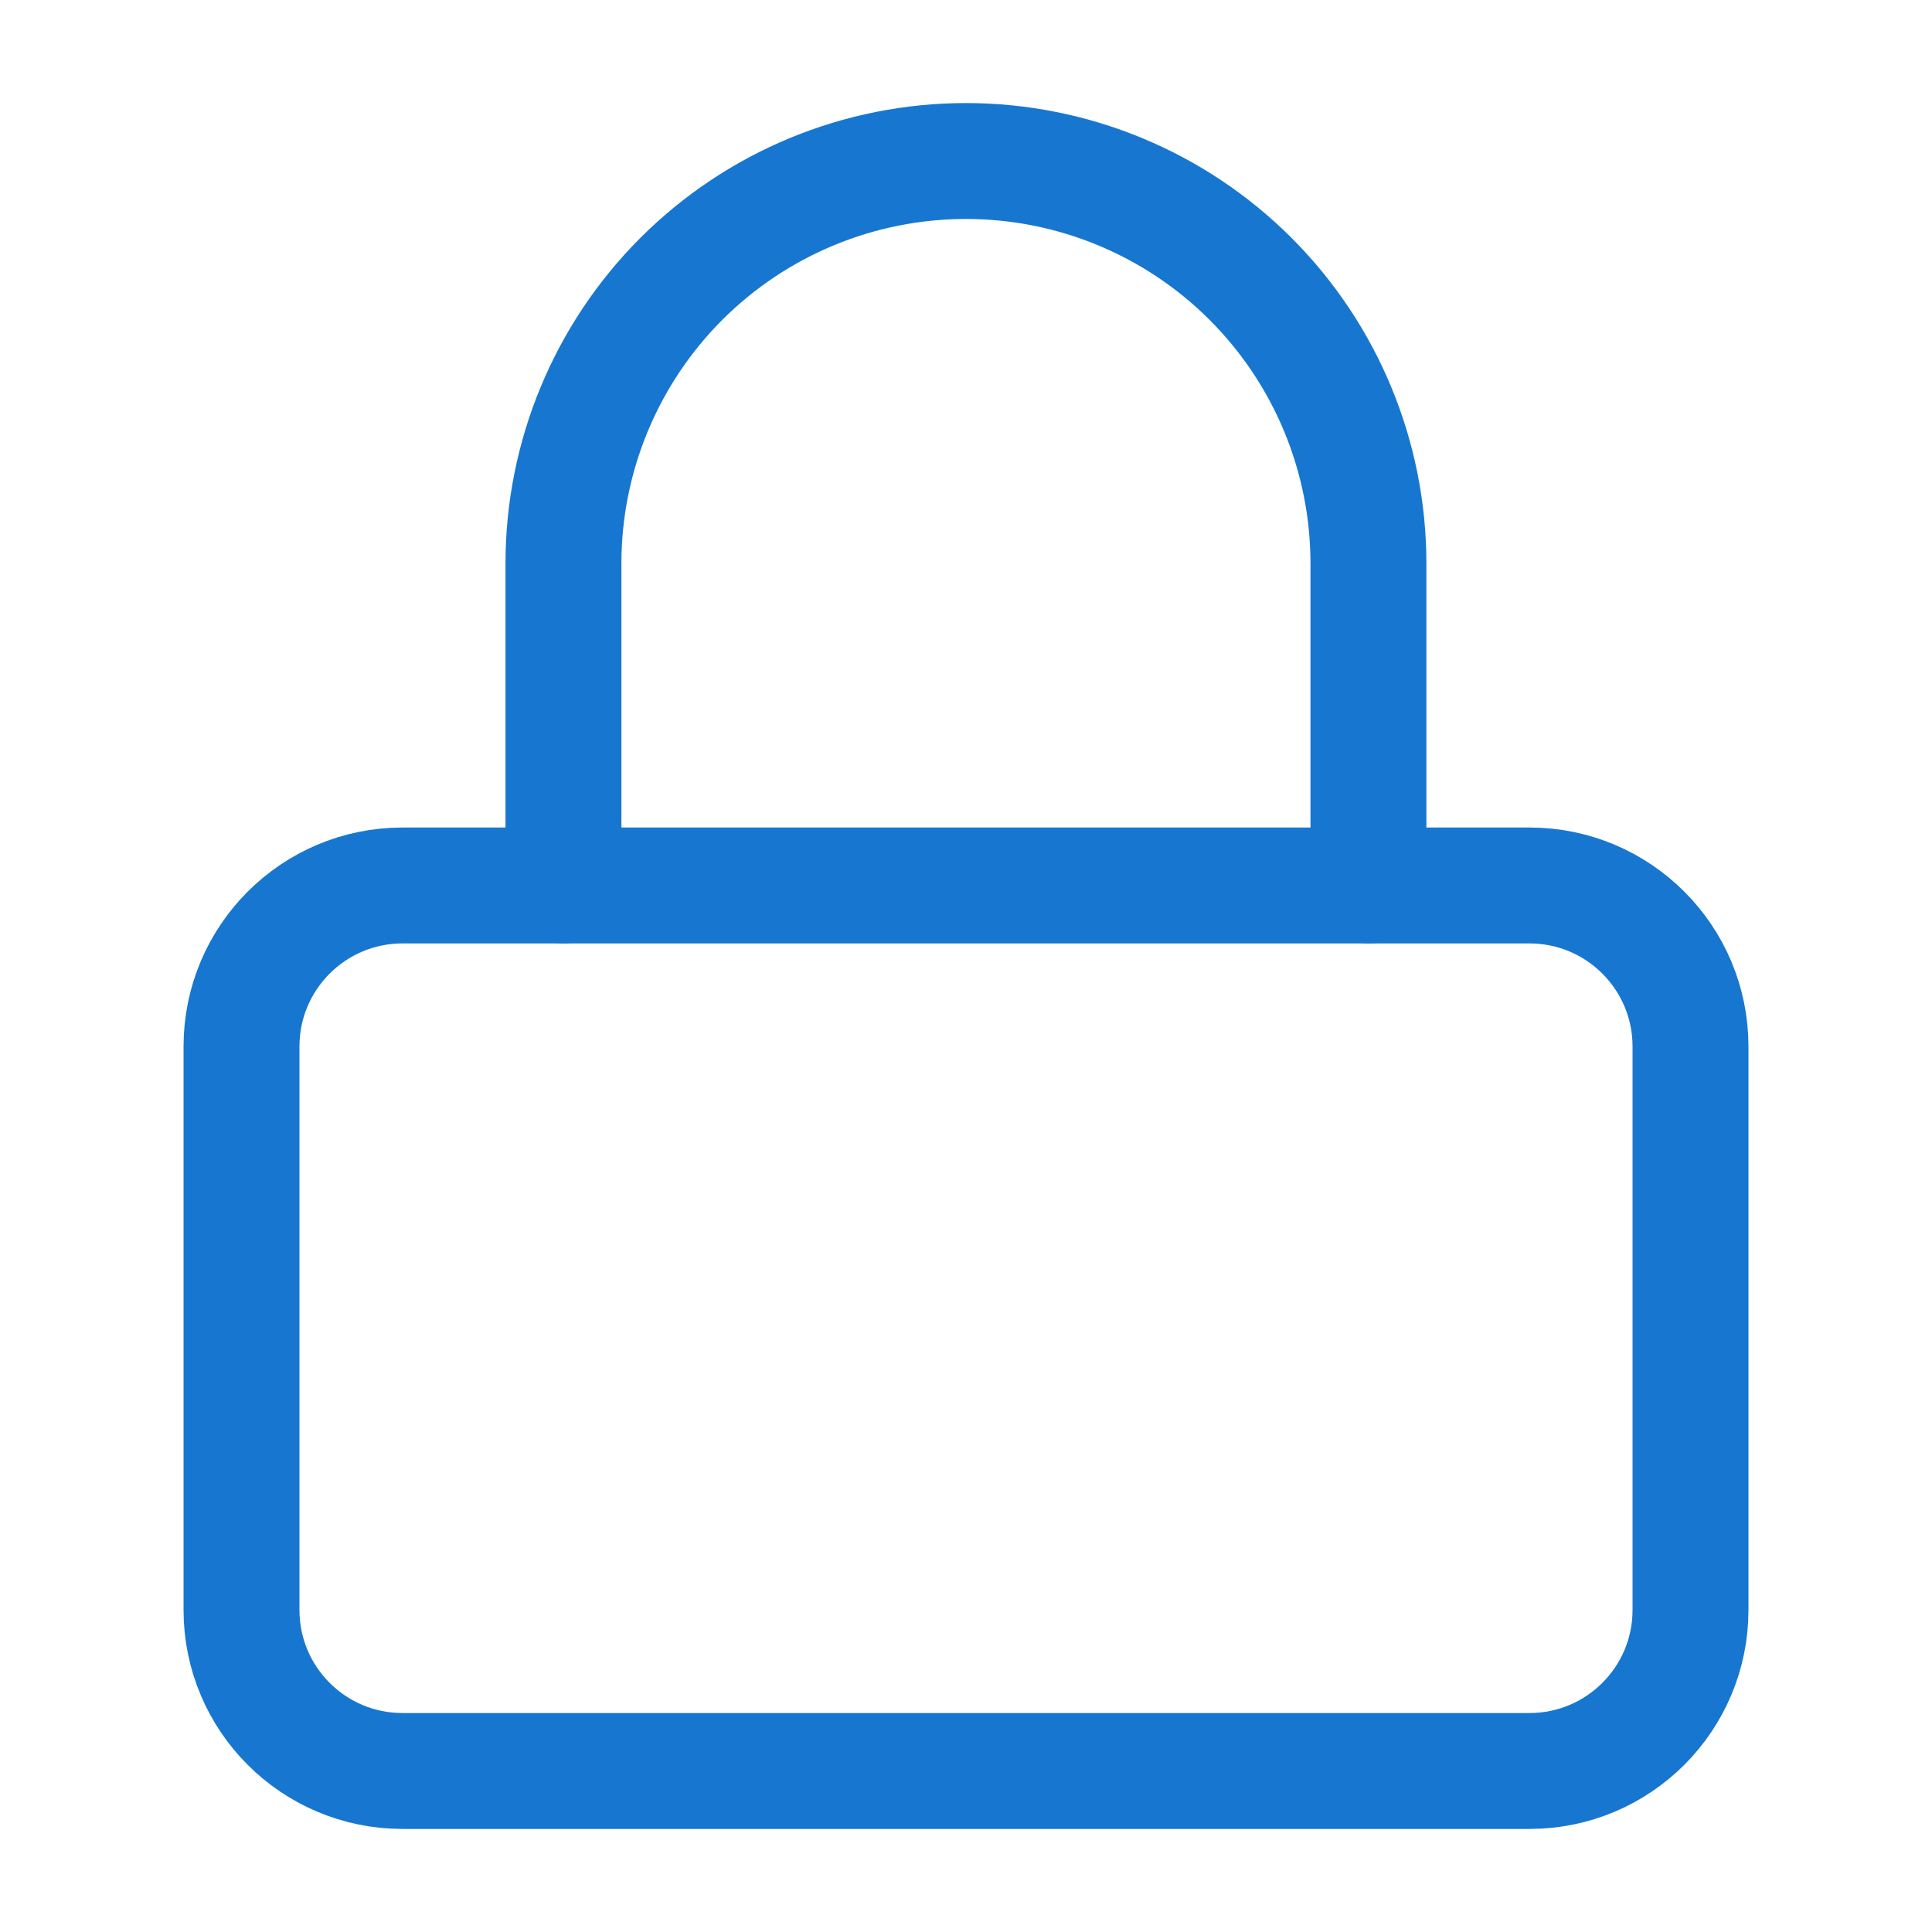
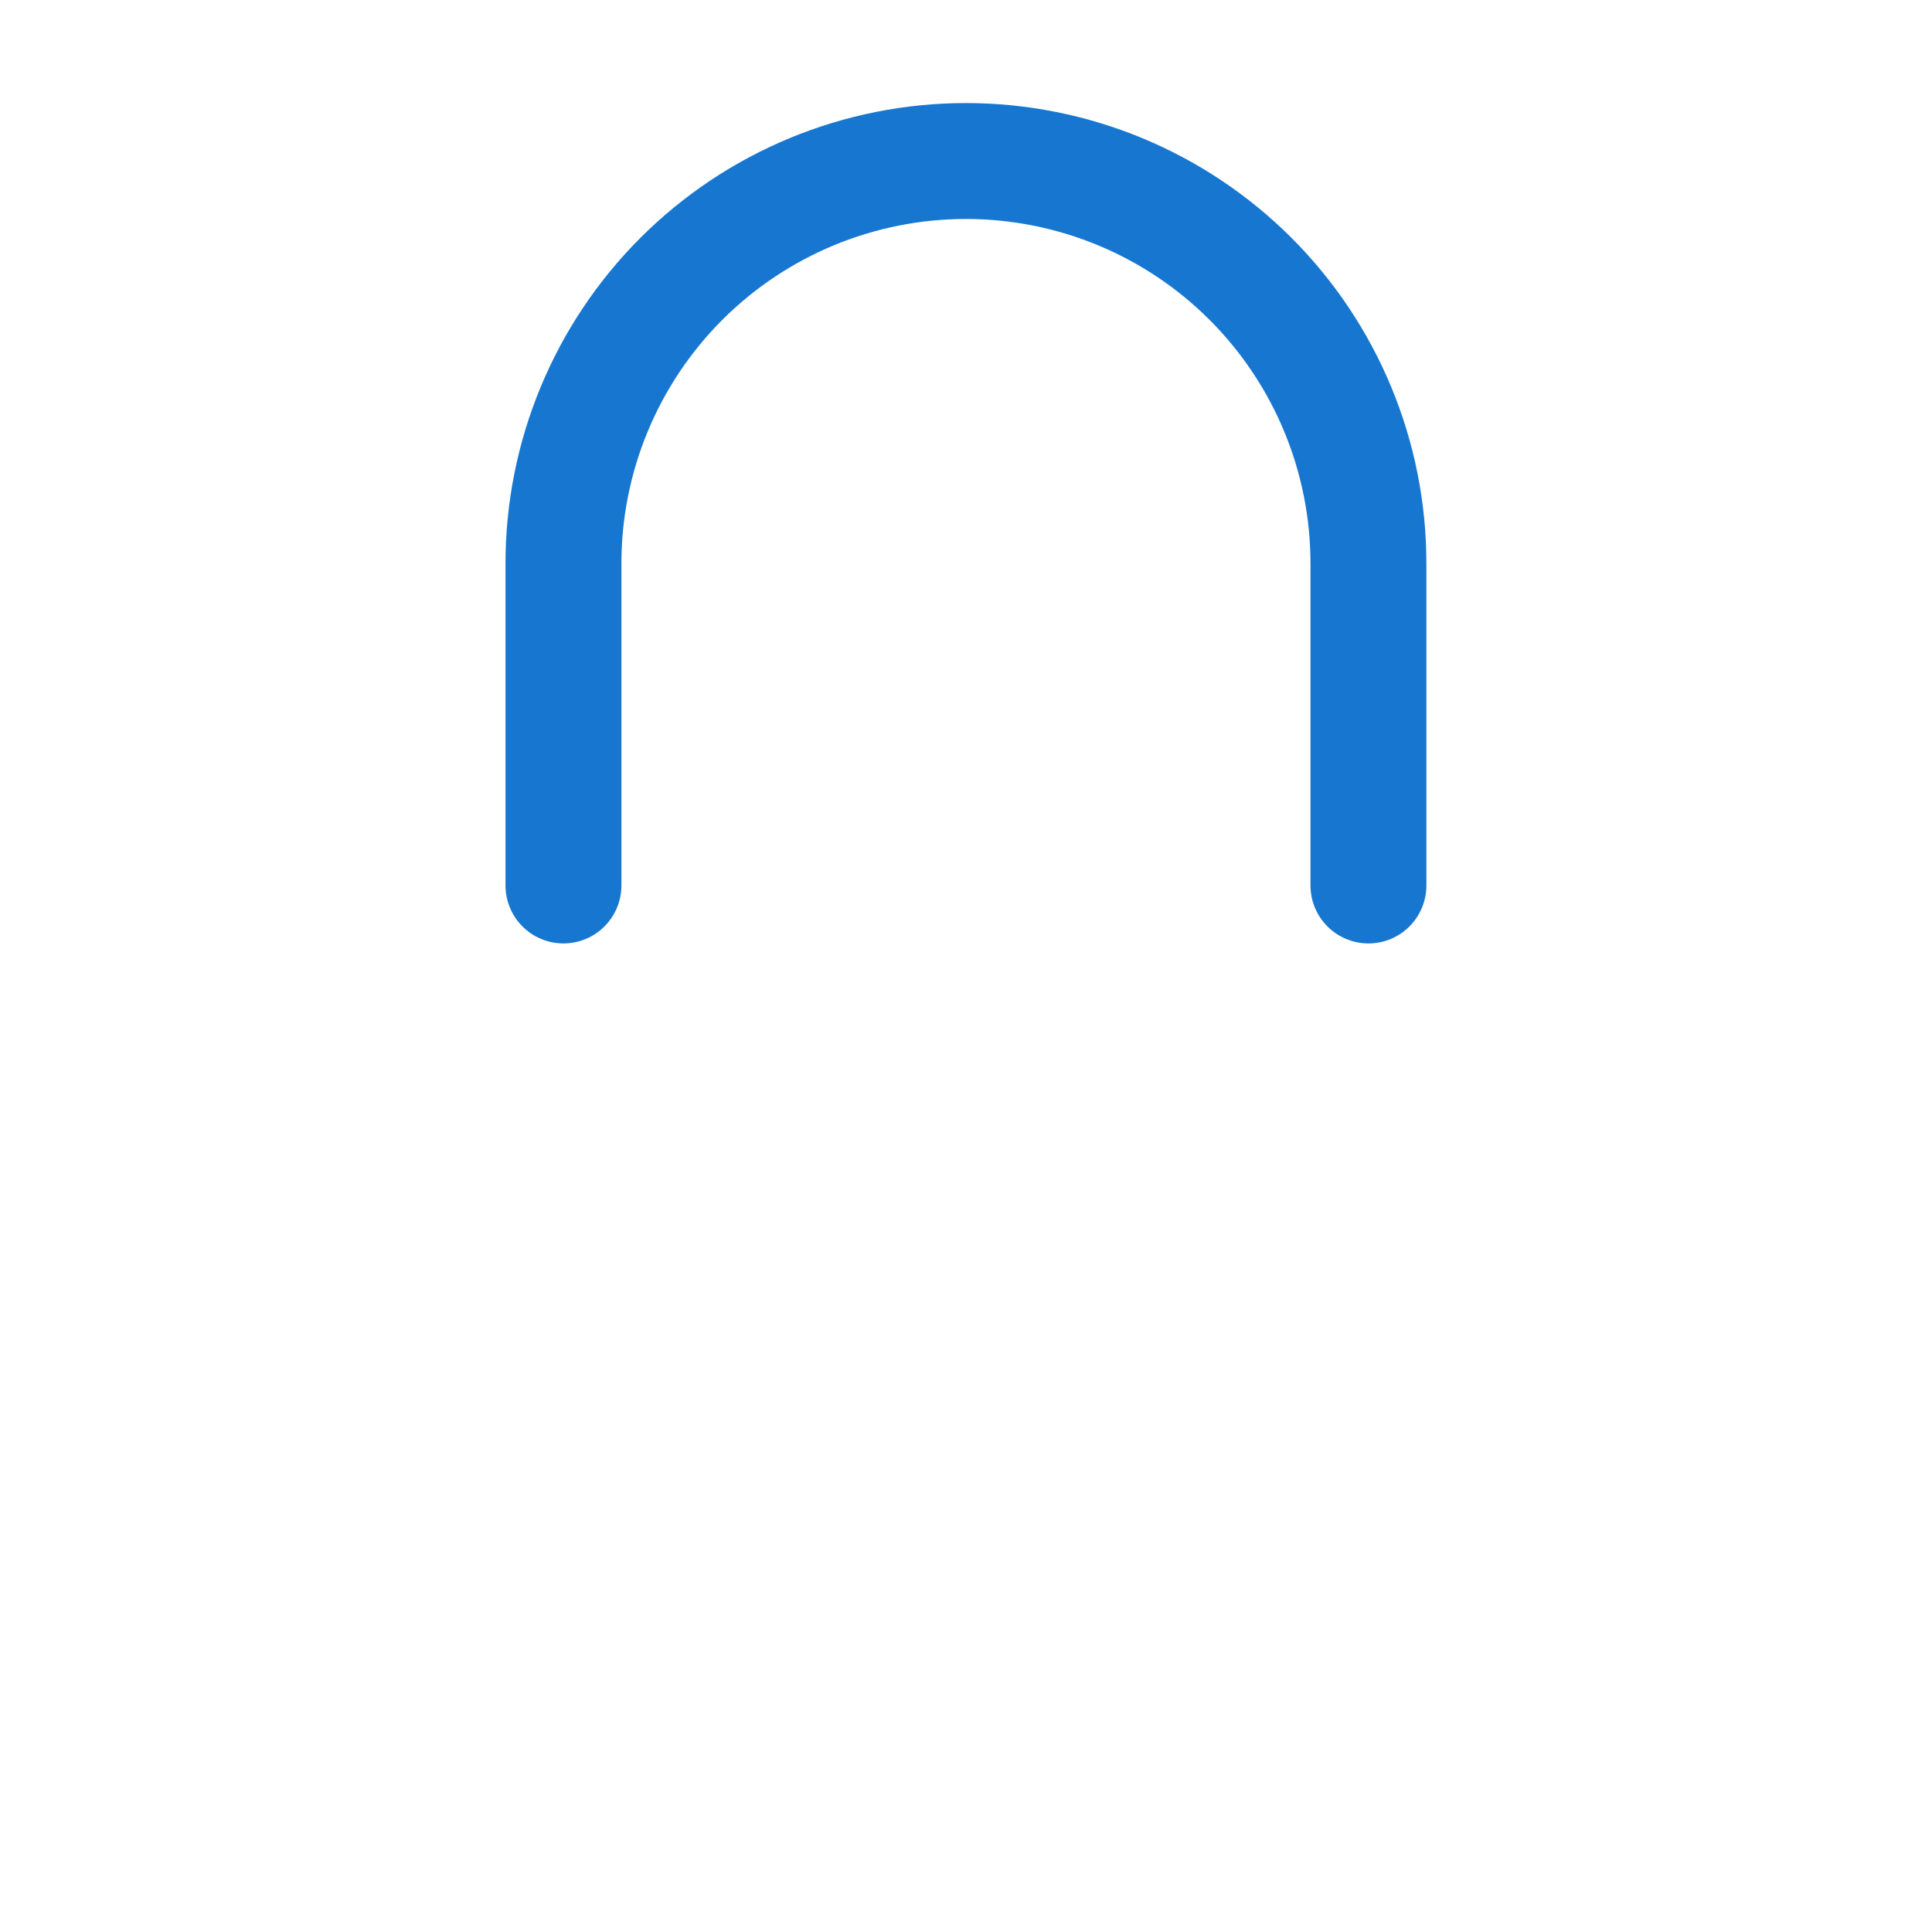
<svg xmlns="http://www.w3.org/2000/svg" width="50" height="50" viewBox="0 0 50 50" fill="none">
-   <path d="M39.583 22.916H10.417C8.115 22.916 6.25 24.782 6.25 27.083V41.666C6.25 43.968 8.115 45.833 10.417 45.833H39.583C41.885 45.833 43.75 43.968 43.75 41.666V27.083C43.75 24.782 41.885 22.916 39.583 22.916Z" stroke="#1777D0" stroke-width="3" stroke-linecap="round" stroke-linejoin="round" />
  <path d="M14.582 22.916V14.583C14.582 11.82 15.68 9.171 17.633 7.217C19.587 5.264 22.236 4.167 24.999 4.167C27.761 4.167 30.411 5.264 32.364 7.217C34.318 9.171 35.415 11.82 35.415 14.583V22.916" stroke="#1777D0" stroke-width="3" stroke-linecap="round" stroke-linejoin="round" />
</svg>